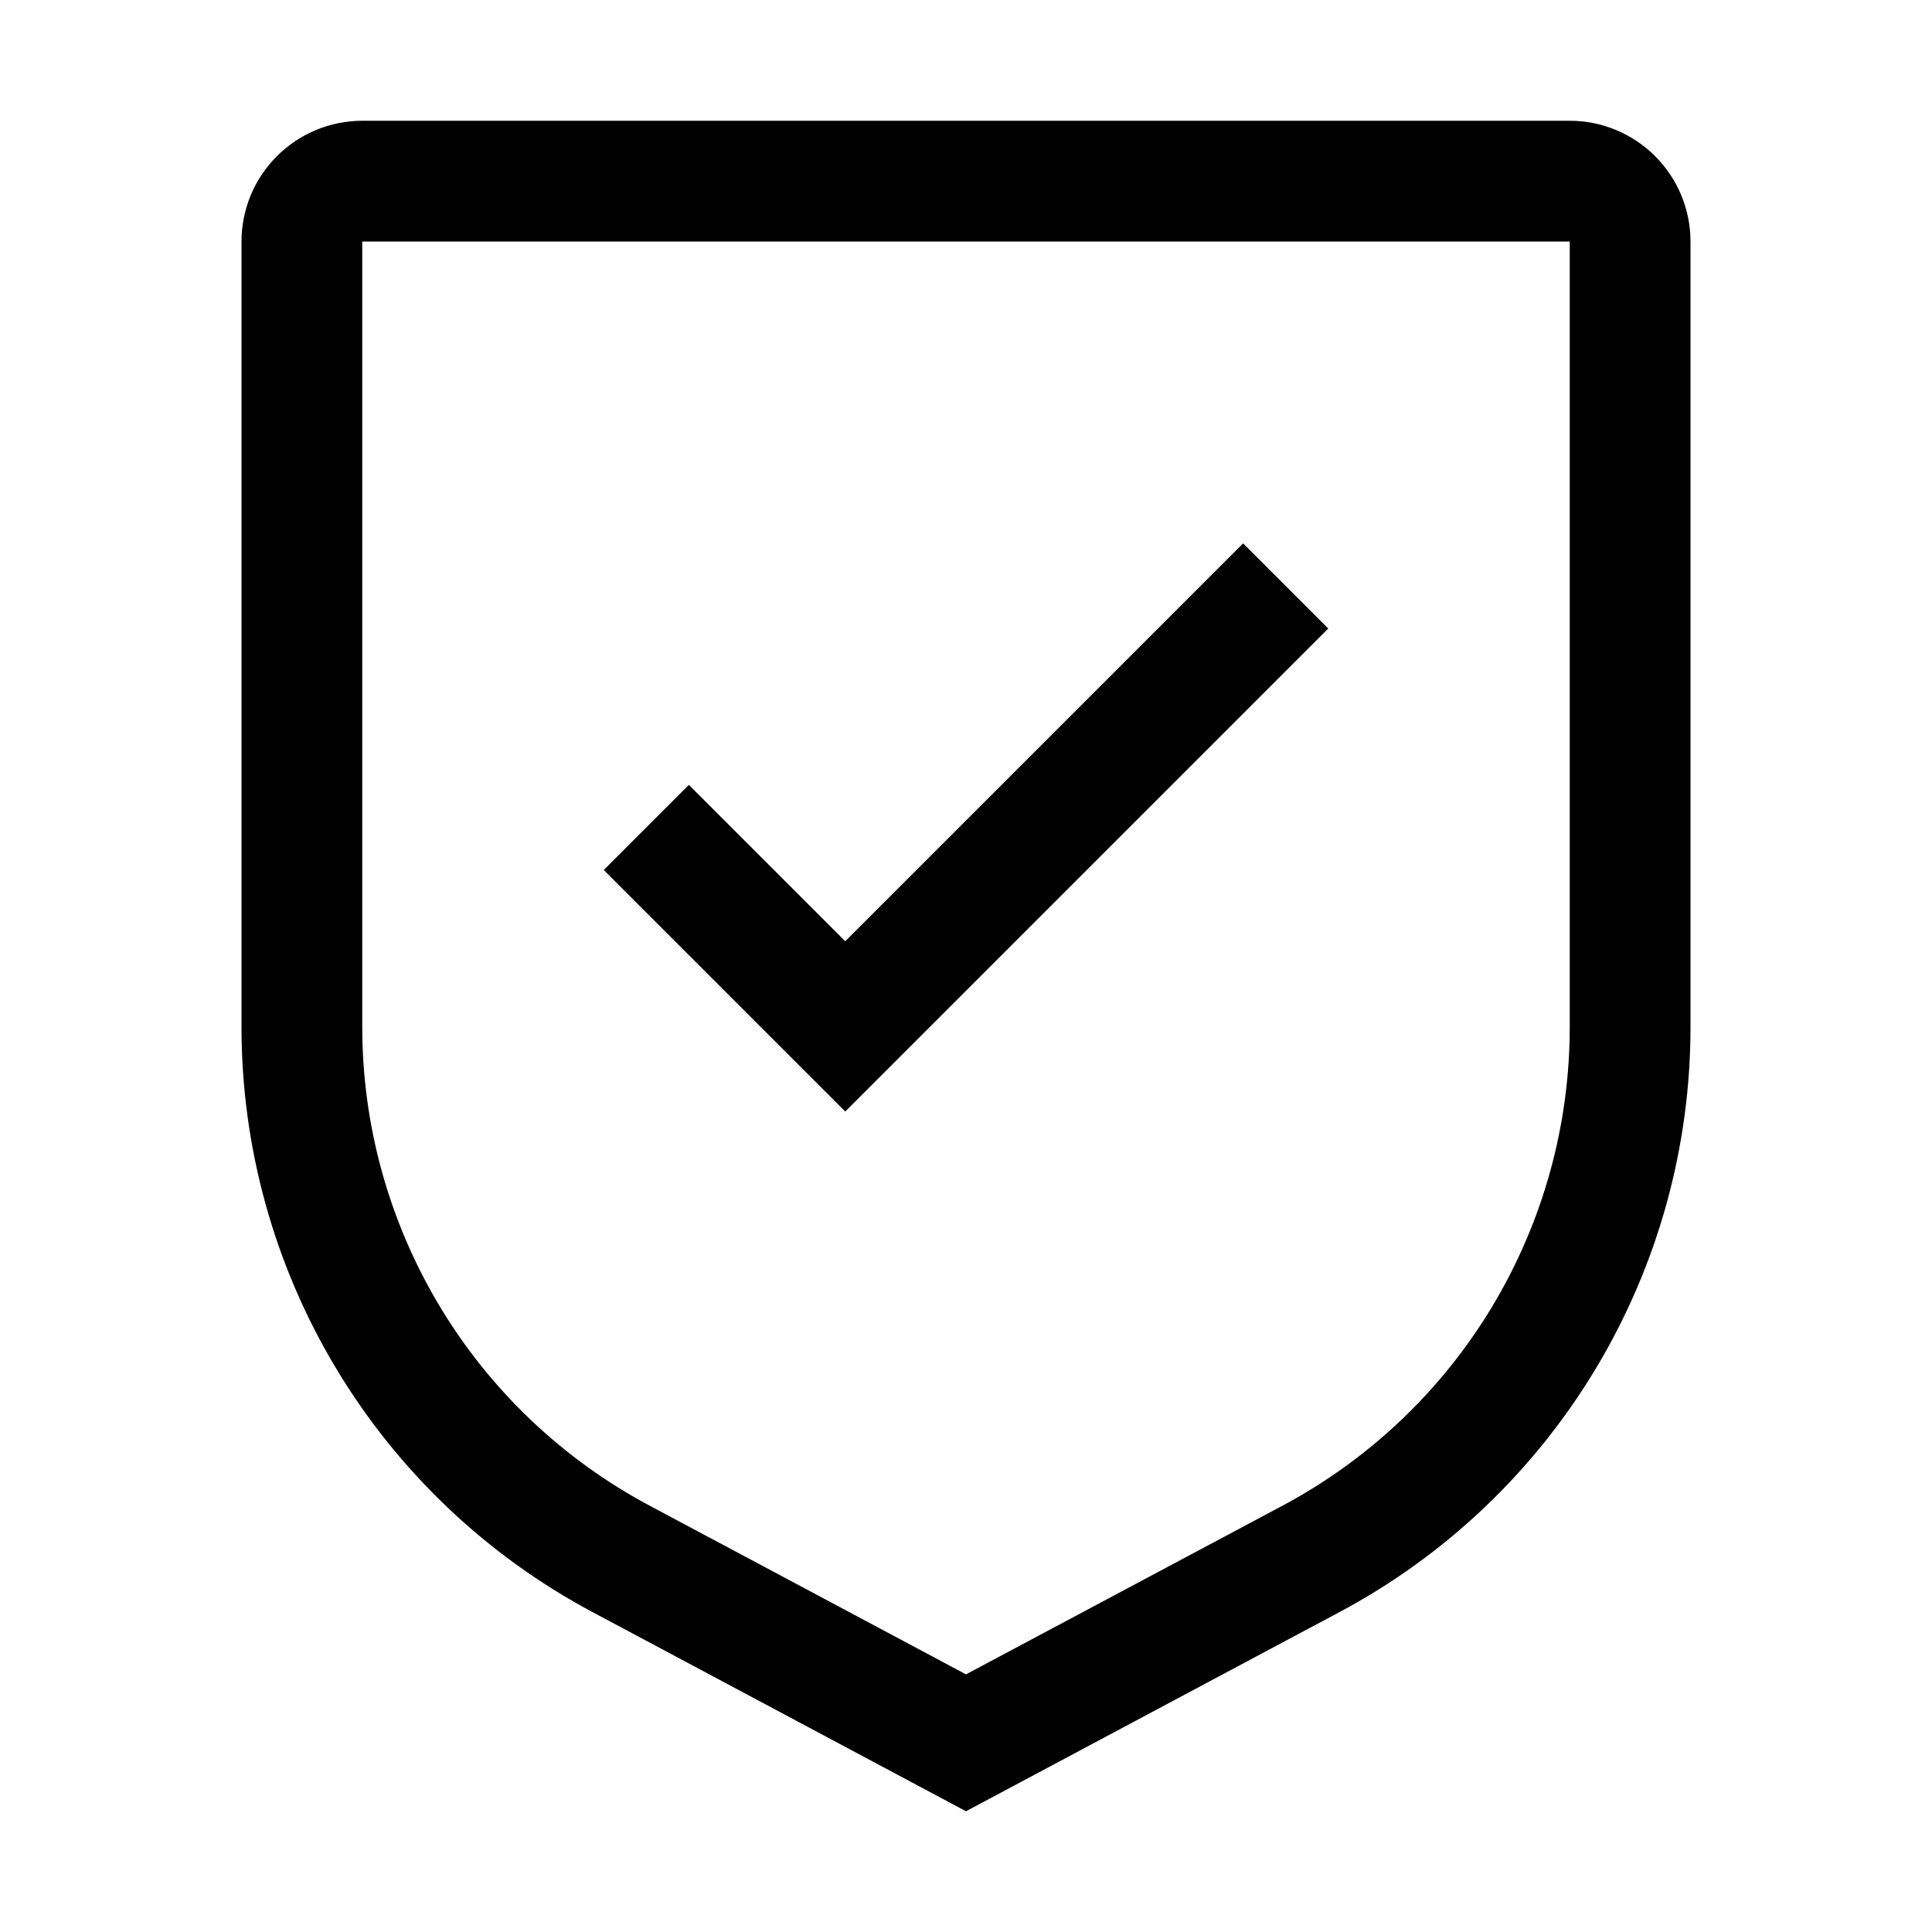
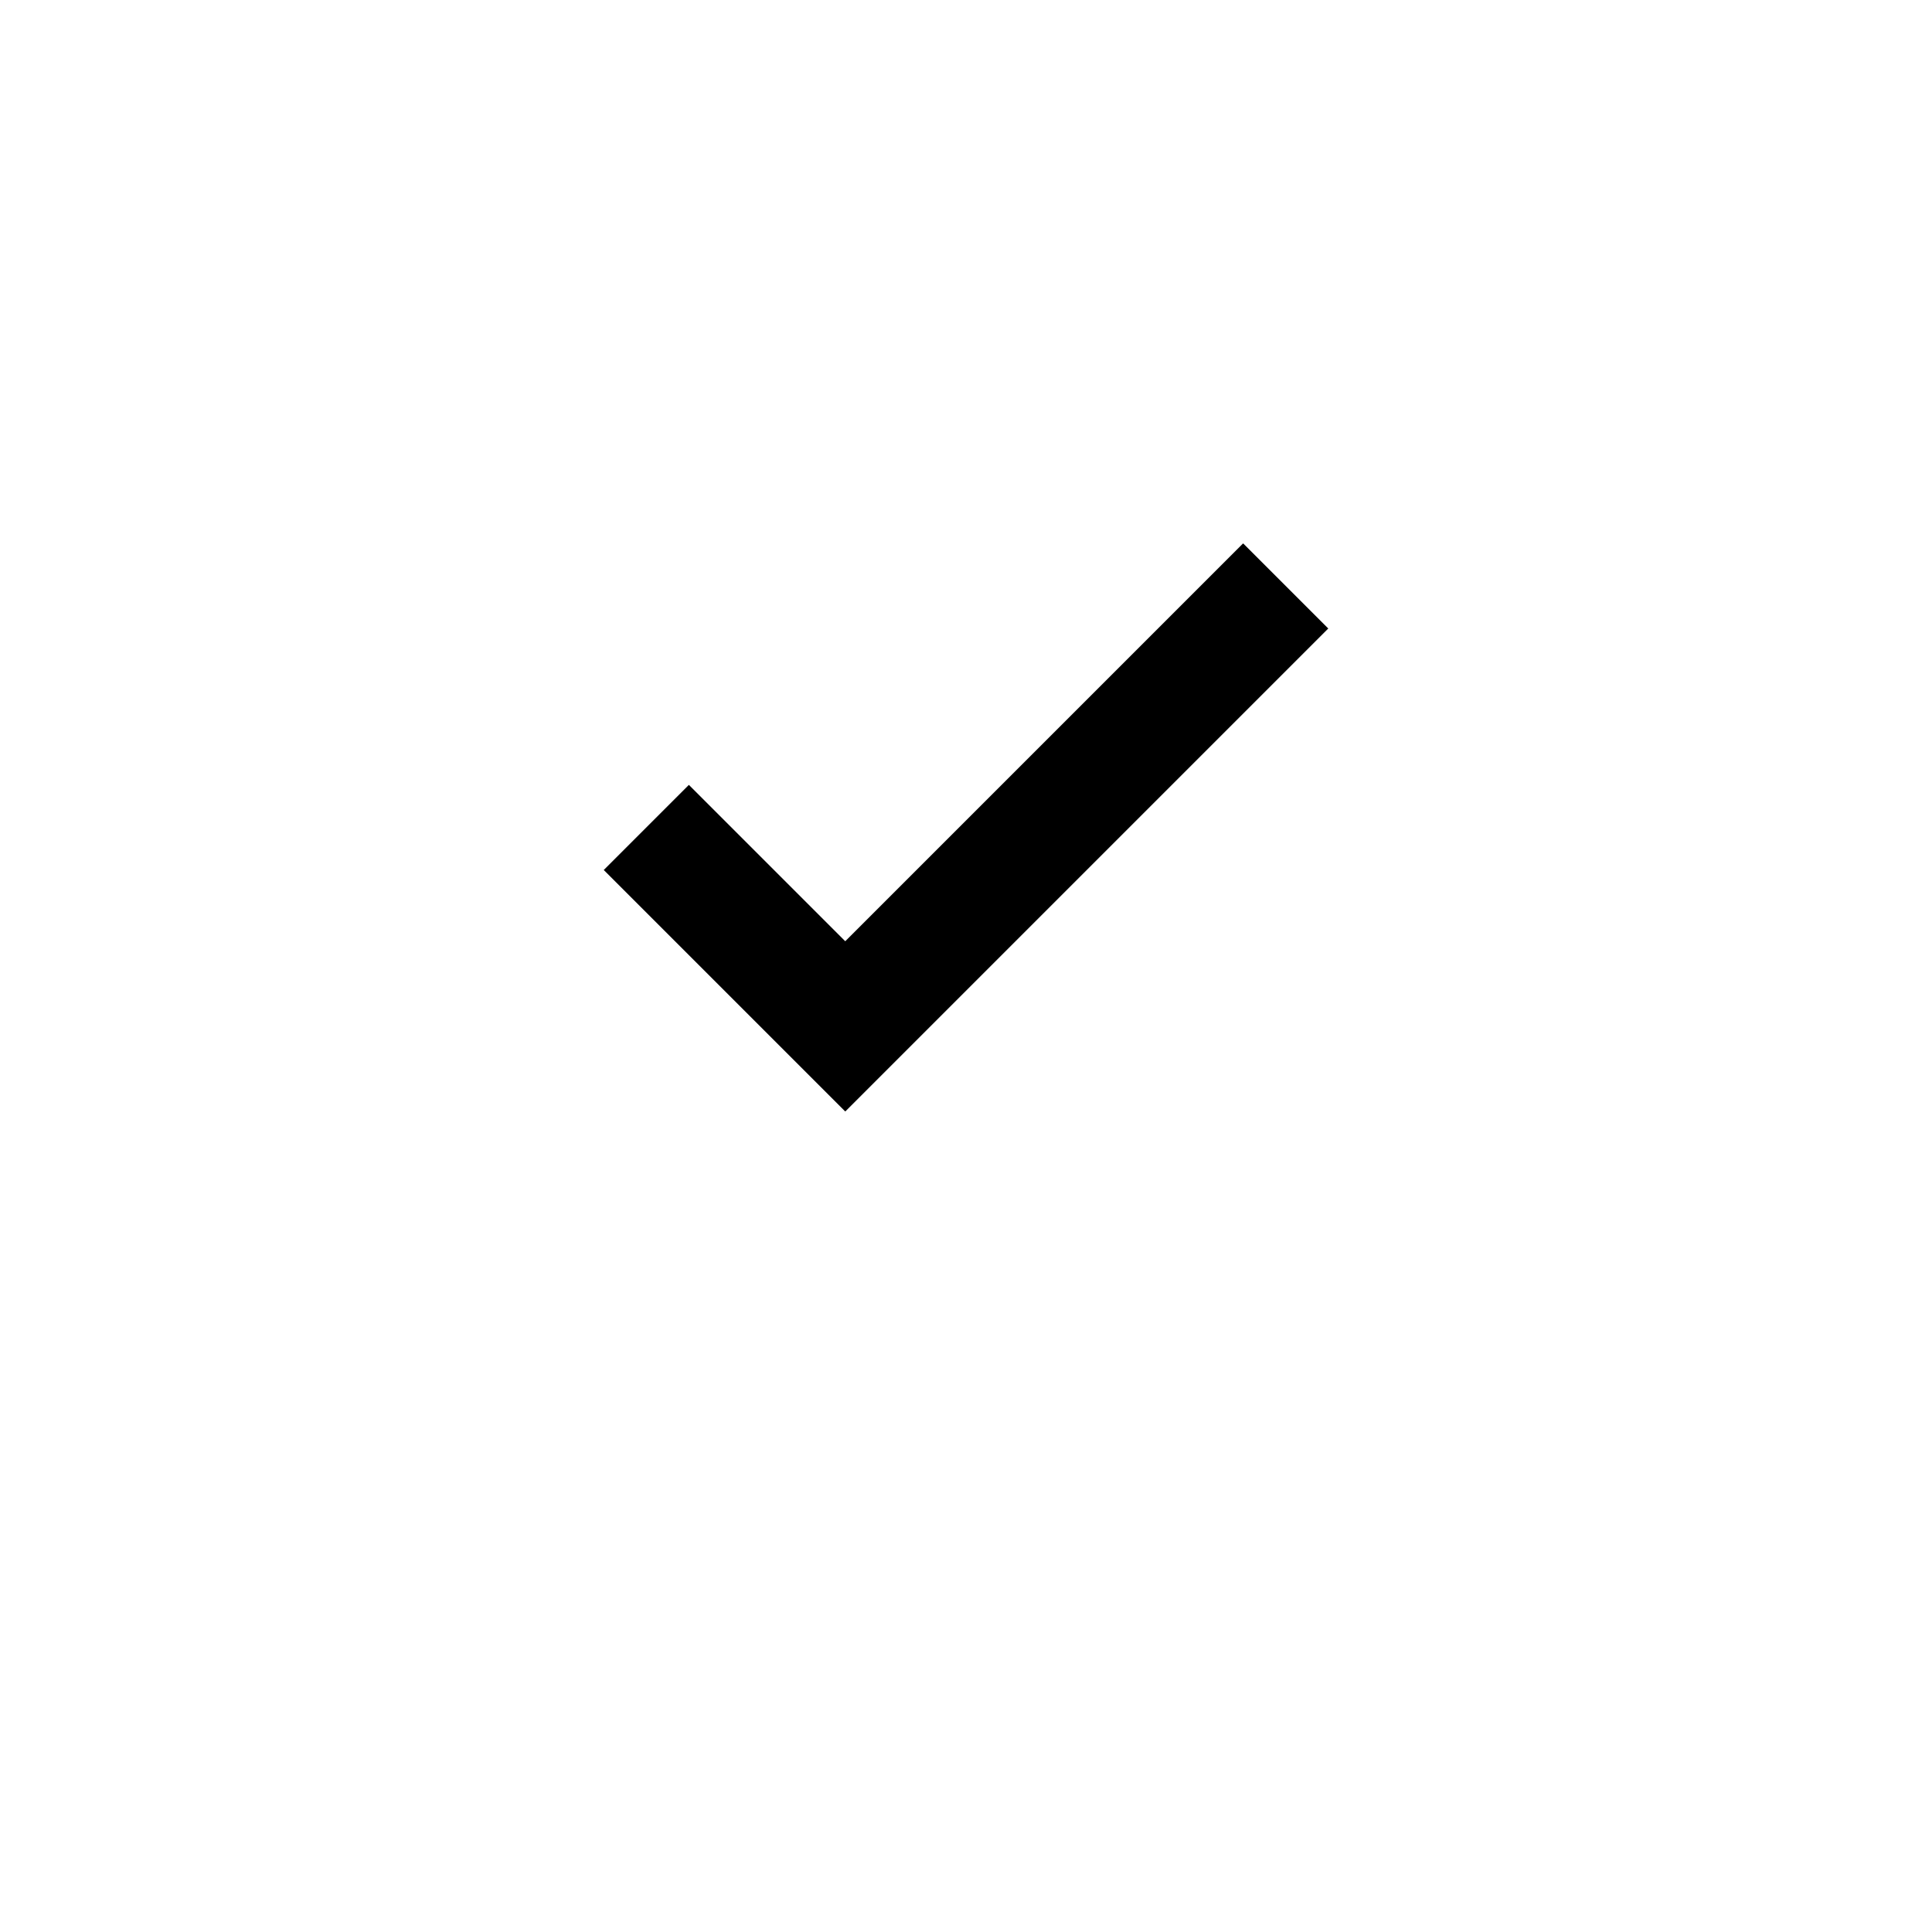
<svg xmlns="http://www.w3.org/2000/svg" width="80" height="80" viewBox="0 0 80 80" fill="none">
  <path d="M35 38.975L28.525 32.5L25 36.025L35 46.025L55 26.025L51.475 22.5L35 38.975Z" fill="black" />
-   <path d="M40 75L24.56 66.767C20.158 64.426 16.477 60.93 13.912 56.654C11.347 52.379 9.995 47.486 10 42.5V10C10.001 8.674 10.528 7.403 11.466 6.466C12.403 5.529 13.674 5.001 15 5H65C66.326 5.001 67.597 5.529 68.534 6.466C69.472 7.403 69.999 8.674 70 10V42.5C70.005 47.486 68.653 52.379 66.088 56.654C63.523 60.93 59.842 64.426 55.44 66.767L40 75ZM15 10V42.5C14.996 46.58 16.103 50.583 18.202 54.081C20.301 57.579 23.313 60.439 26.915 62.355L40 69.332L53.085 62.358C56.687 60.442 59.7 57.581 61.799 54.083C63.898 50.584 65.005 46.58 65 42.5V10H15Z" fill="black" />
</svg>